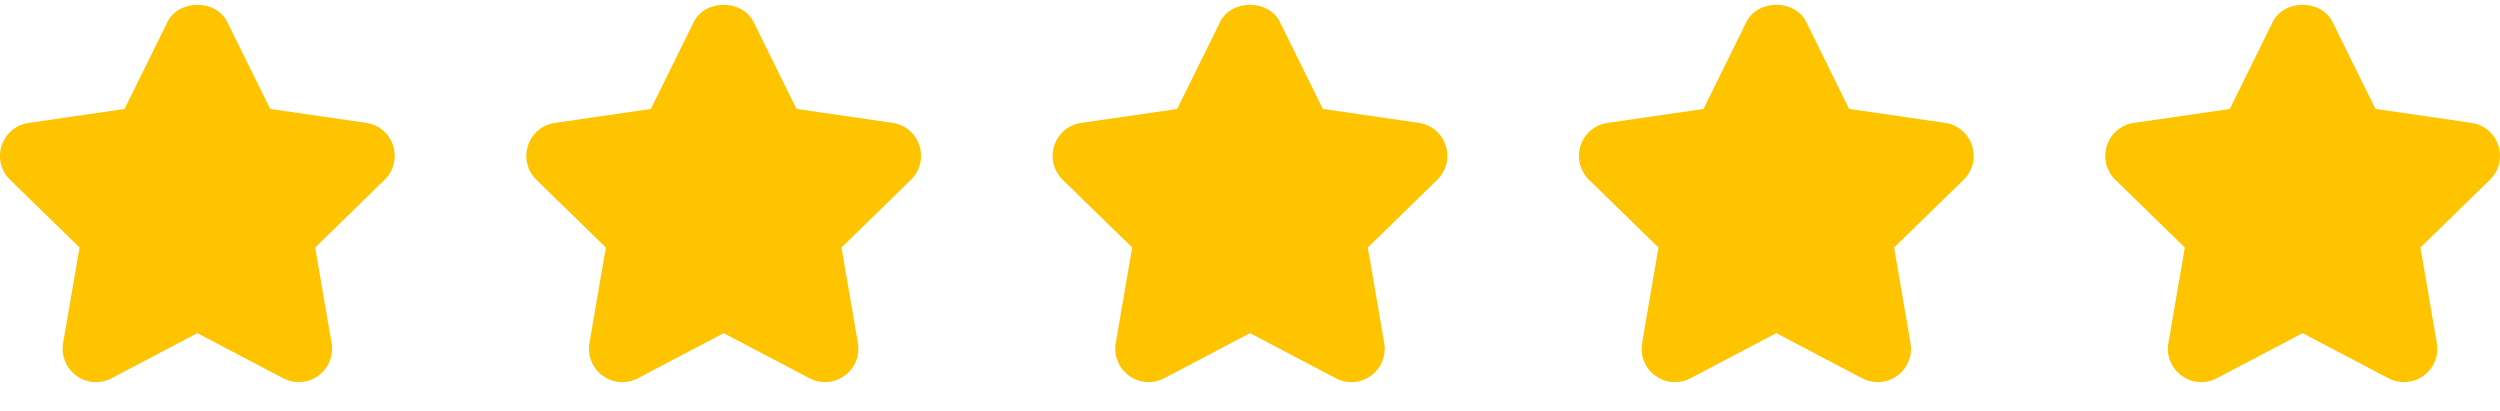
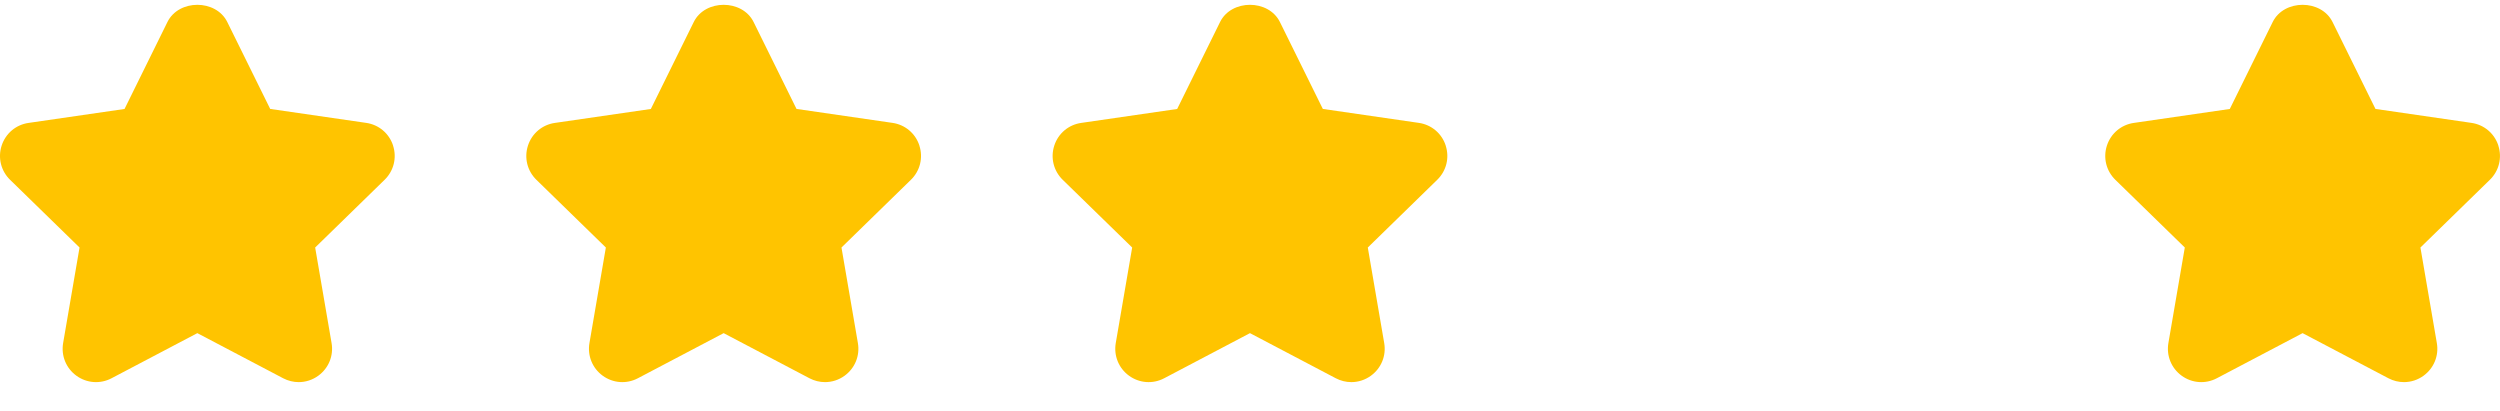
<svg xmlns="http://www.w3.org/2000/svg" width="152" height="25" viewBox="0 0 152 25" fill="none">
  <g clip-path="url(#clip0_73_1628)">
    <path d="M23.9 8.851C23.66 8.109 23.03 7.581 22.264 7.471L16.428 6.623L13.82 1.341C13.132 -0.057 10.866 -0.055 10.18 1.339L7.572 6.625L1.738 7.473C0.968 7.583 0.34 8.113 0.1 8.853C-0.14 9.593 0.058 10.391 0.614 10.933L4.836 15.049L3.838 20.859C3.708 21.625 4.016 22.385 4.642 22.841C5.268 23.299 6.092 23.361 6.78 22.999L11.998 20.255L17.218 22.999C17.516 23.155 17.84 23.233 18.162 23.233C18.582 23.233 19 23.101 19.356 22.841C19.982 22.383 20.292 21.625 20.16 20.859L19.162 15.049L23.382 10.933C23.94 10.391 24.138 9.593 23.898 8.853L23.9 8.851Z" fill="#FFC400" />
  </g>
  <g clip-path="url(#clip1_73_1628)">
    <path d="M55.9 8.851C55.66 8.109 55.03 7.581 54.264 7.471L48.428 6.623L45.82 1.341C45.132 -0.057 42.866 -0.055 42.18 1.339L39.572 6.625L33.738 7.473C32.968 7.583 32.34 8.113 32.1 8.853C31.86 9.593 32.058 10.391 32.614 10.933L36.836 15.049L35.838 20.859C35.708 21.625 36.016 22.385 36.642 22.841C37.268 23.299 38.092 23.361 38.78 22.999L43.998 20.255L49.218 22.999C49.516 23.155 49.84 23.233 50.162 23.233C50.582 23.233 51 23.101 51.356 22.841C51.982 22.383 52.292 21.625 52.16 20.859L51.162 15.049L55.382 10.933C55.94 10.391 56.138 9.593 55.898 8.853L55.9 8.851Z" fill="#FFC400" />
  </g>
  <g clip-path="url(#clip2_73_1628)">
    <path d="M87.9 8.851C87.66 8.109 87.03 7.581 86.264 7.471L80.428 6.623L77.82 1.341C77.132 -0.057 74.866 -0.055 74.18 1.339L71.572 6.625L65.738 7.473C64.968 7.583 64.34 8.113 64.1 8.853C63.86 9.593 64.058 10.391 64.614 10.933L68.836 15.049L67.838 20.859C67.708 21.625 68.016 22.385 68.642 22.841C69.268 23.299 70.092 23.361 70.78 22.999L75.998 20.255L81.218 22.999C81.516 23.155 81.84 23.233 82.162 23.233C82.582 23.233 83 23.101 83.356 22.841C83.982 22.383 84.292 21.625 84.16 20.859L83.162 15.049L87.382 10.933C87.94 10.391 88.138 9.593 87.898 8.853L87.9 8.851Z" fill="#FFC400" />
  </g>
  <g clip-path="url(#clip3_73_1628)">
    <path d="M119.9 8.851C119.66 8.109 119.03 7.581 118.264 7.471L112.428 6.623L109.82 1.341C109.132 -0.057 106.866 -0.055 106.18 1.339L103.572 6.625L97.738 7.473C96.968 7.583 96.34 8.113 96.1 8.853C95.86 9.593 96.058 10.391 96.614 10.933L100.836 15.049L99.838 20.859C99.708 21.625 100.016 22.385 100.642 22.841C101.268 23.299 102.092 23.361 102.78 22.999L107.998 20.255L113.218 22.999C113.516 23.155 113.84 23.233 114.162 23.233C114.582 23.233 115 23.101 115.356 22.841C115.982 22.383 116.292 21.625 116.16 20.859L115.162 15.049L119.382 10.933C119.94 10.391 120.138 9.593 119.898 8.853L119.9 8.851Z" fill="#FFC400" />
  </g>
  <g clip-path="url(#clip4_73_1628)">
    <path d="M151.9 8.851C151.66 8.109 151.03 7.581 150.264 7.471L144.428 6.623L141.82 1.341C141.132 -0.057 138.866 -0.055 138.18 1.339L135.572 6.625L129.738 7.473C128.968 7.583 128.34 8.113 128.1 8.853C127.86 9.593 128.058 10.391 128.614 10.933L132.836 15.049L131.838 20.859C131.708 21.625 132.016 22.385 132.642 22.841C133.268 23.299 134.092 23.361 134.78 22.999L139.998 20.255L145.218 22.999C145.516 23.155 145.84 23.233 146.162 23.233C146.582 23.233 147 23.101 147.356 22.841C147.982 22.383 148.292 21.625 148.16 20.859L147.162 15.049L151.382 10.933C151.94 10.391 152.138 9.593 151.898 8.853L151.9 8.851Z" fill="#FFC400" />
  </g>
  <defs>
    <clipPath id="clip0_73_1628">
      <rect width="24" height="24" fill="white" transform="translate(0 0.205)" />
    </clipPath>
    <clipPath id="clip1_73_1628">
      <rect width="24" height="24" fill="white" transform="translate(32 0.205)" />
    </clipPath>
    <clipPath id="clip2_73_1628">
      <rect width="24" height="24" fill="white" transform="translate(64 0.205)" />
    </clipPath>
    <clipPath id="clip3_73_1628">
-       <rect width="24" height="24" fill="white" transform="translate(96 0.205)" />
-     </clipPath>
+       </clipPath>
    <clipPath id="clip4_73_1628">
      <rect width="24" height="24" fill="white" transform="translate(128 0.205)" />
    </clipPath>
  </defs>
</svg>